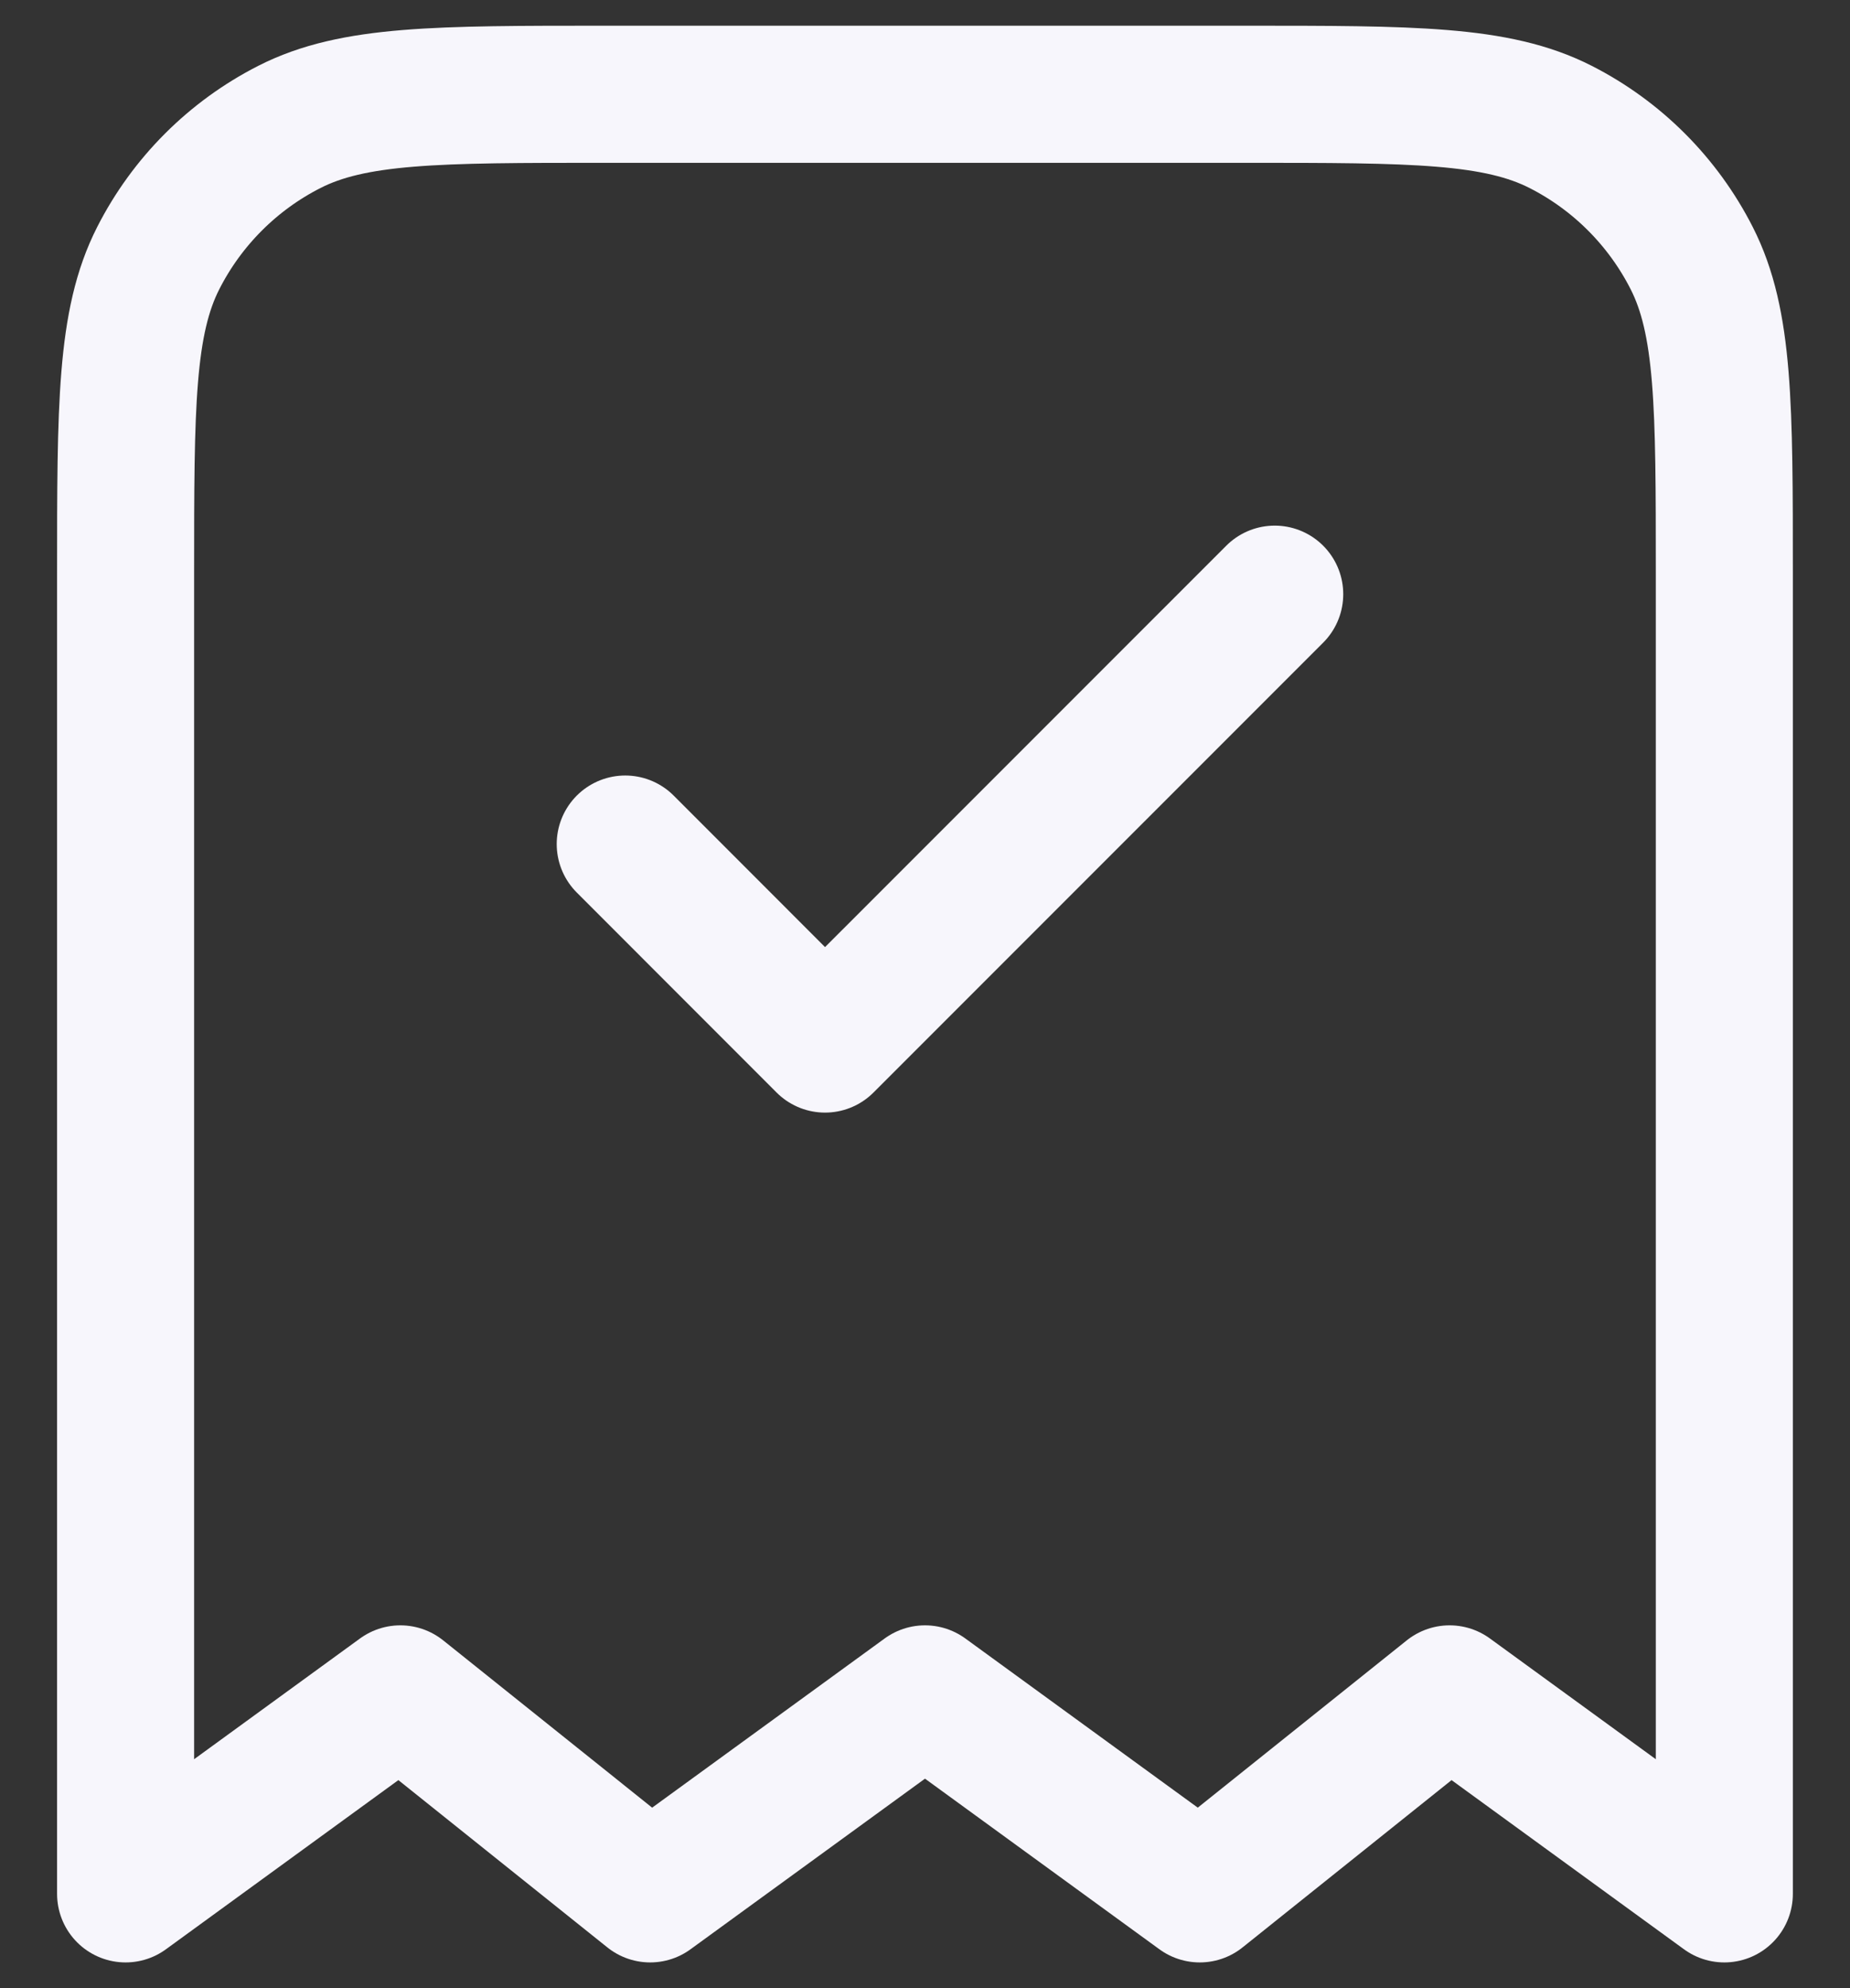
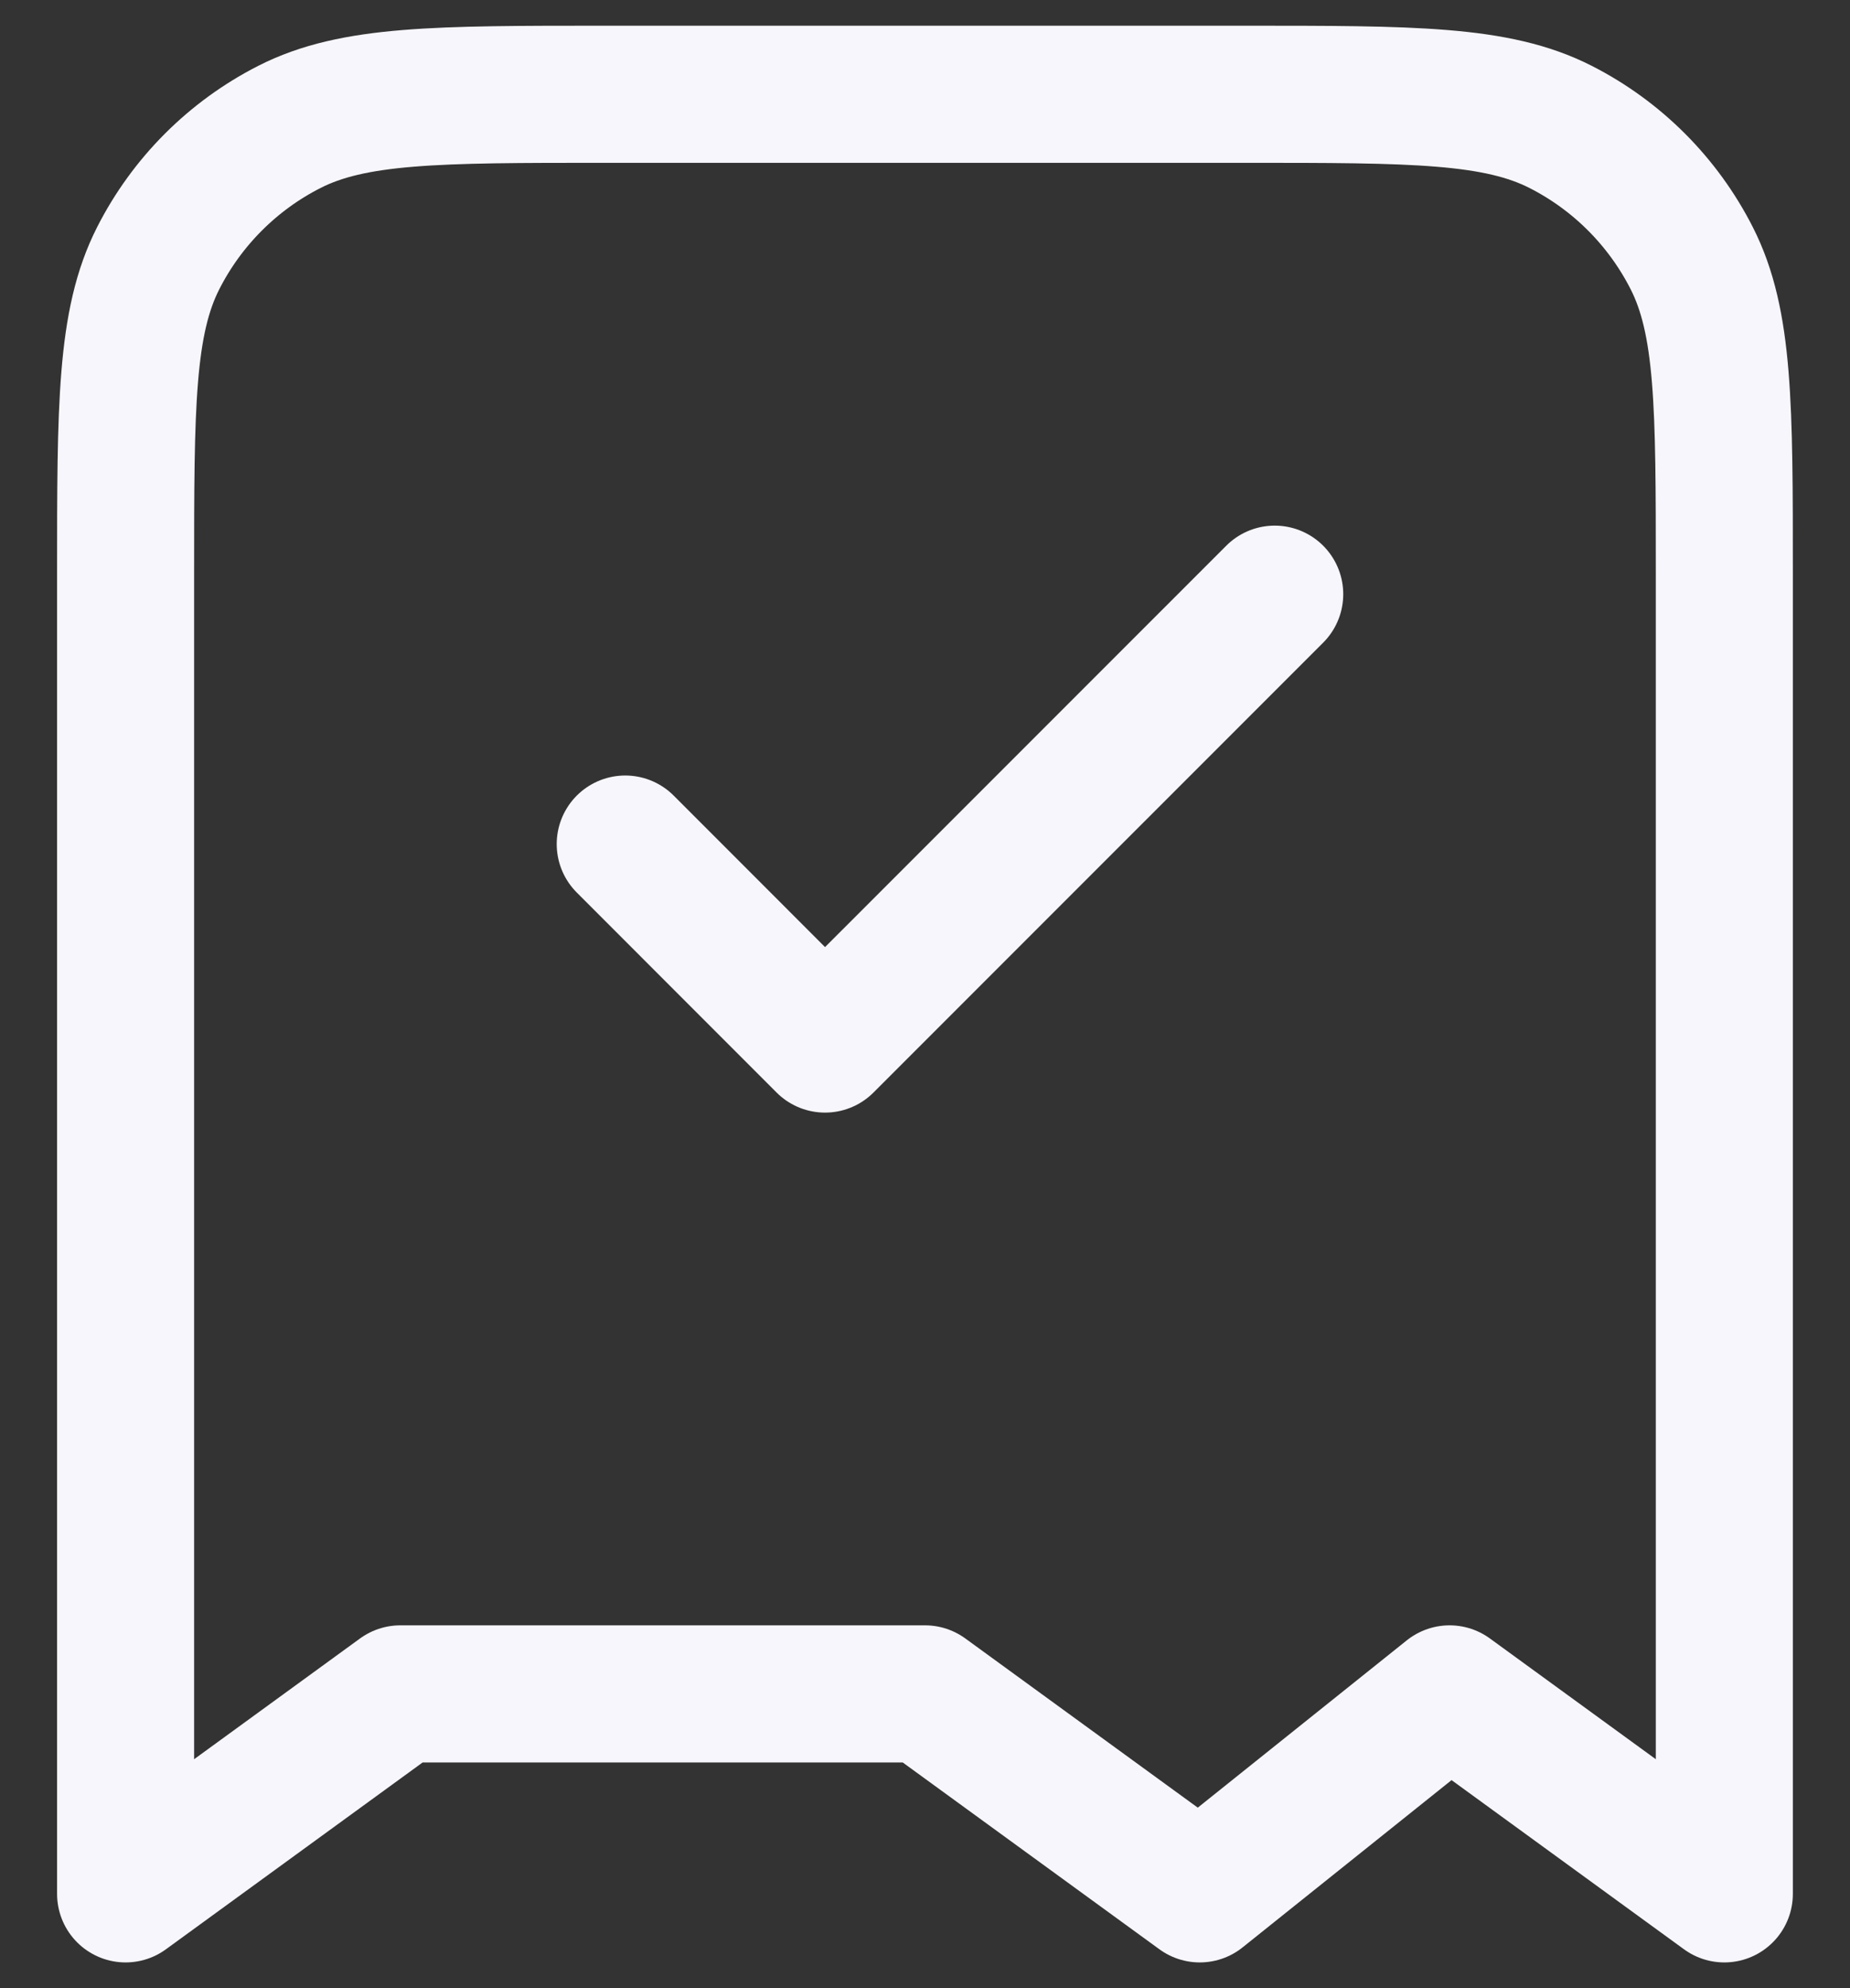
<svg xmlns="http://www.w3.org/2000/svg" width="27" height="29" viewBox="0 0 27 29" fill="none">
  <rect x="0" y="0" width="27" height="29" fill="#333333" stroke="none" />
-   <path d="M9.125 12.312L12.041 15.229L18.604 8.667M25.166 27.625V8.375C25.166 5.925 25.166 4.7 24.689 3.764C24.27 2.941 23.601 2.271 22.778 1.852C21.842 1.375 20.617 1.375 18.166 1.375H8.833C6.383 1.375 5.158 1.375 4.222 1.852C3.399 2.271 2.729 2.941 2.31 3.764C1.833 4.7 1.833 5.925 1.833 8.375V27.625L5.843 24.708L9.489 27.625L13.5 24.708L17.51 27.625L21.156 24.708L25.166 27.625Z" stroke="#F7F6FC" stroke-width="2" stroke-linecap="round" stroke-linejoin="round" />
+   <path d="M9.125 12.312L12.041 15.229L18.604 8.667M25.166 27.625V8.375C25.166 5.925 25.166 4.7 24.689 3.764C24.27 2.941 23.601 2.271 22.778 1.852C21.842 1.375 20.617 1.375 18.166 1.375H8.833C6.383 1.375 5.158 1.375 4.222 1.852C3.399 2.271 2.729 2.941 2.31 3.764C1.833 4.7 1.833 5.925 1.833 8.375V27.625L5.843 24.708L13.5 24.708L17.51 27.625L21.156 24.708L25.166 27.625Z" stroke="#F7F6FC" stroke-width="2" stroke-linecap="round" stroke-linejoin="round" />
</svg>